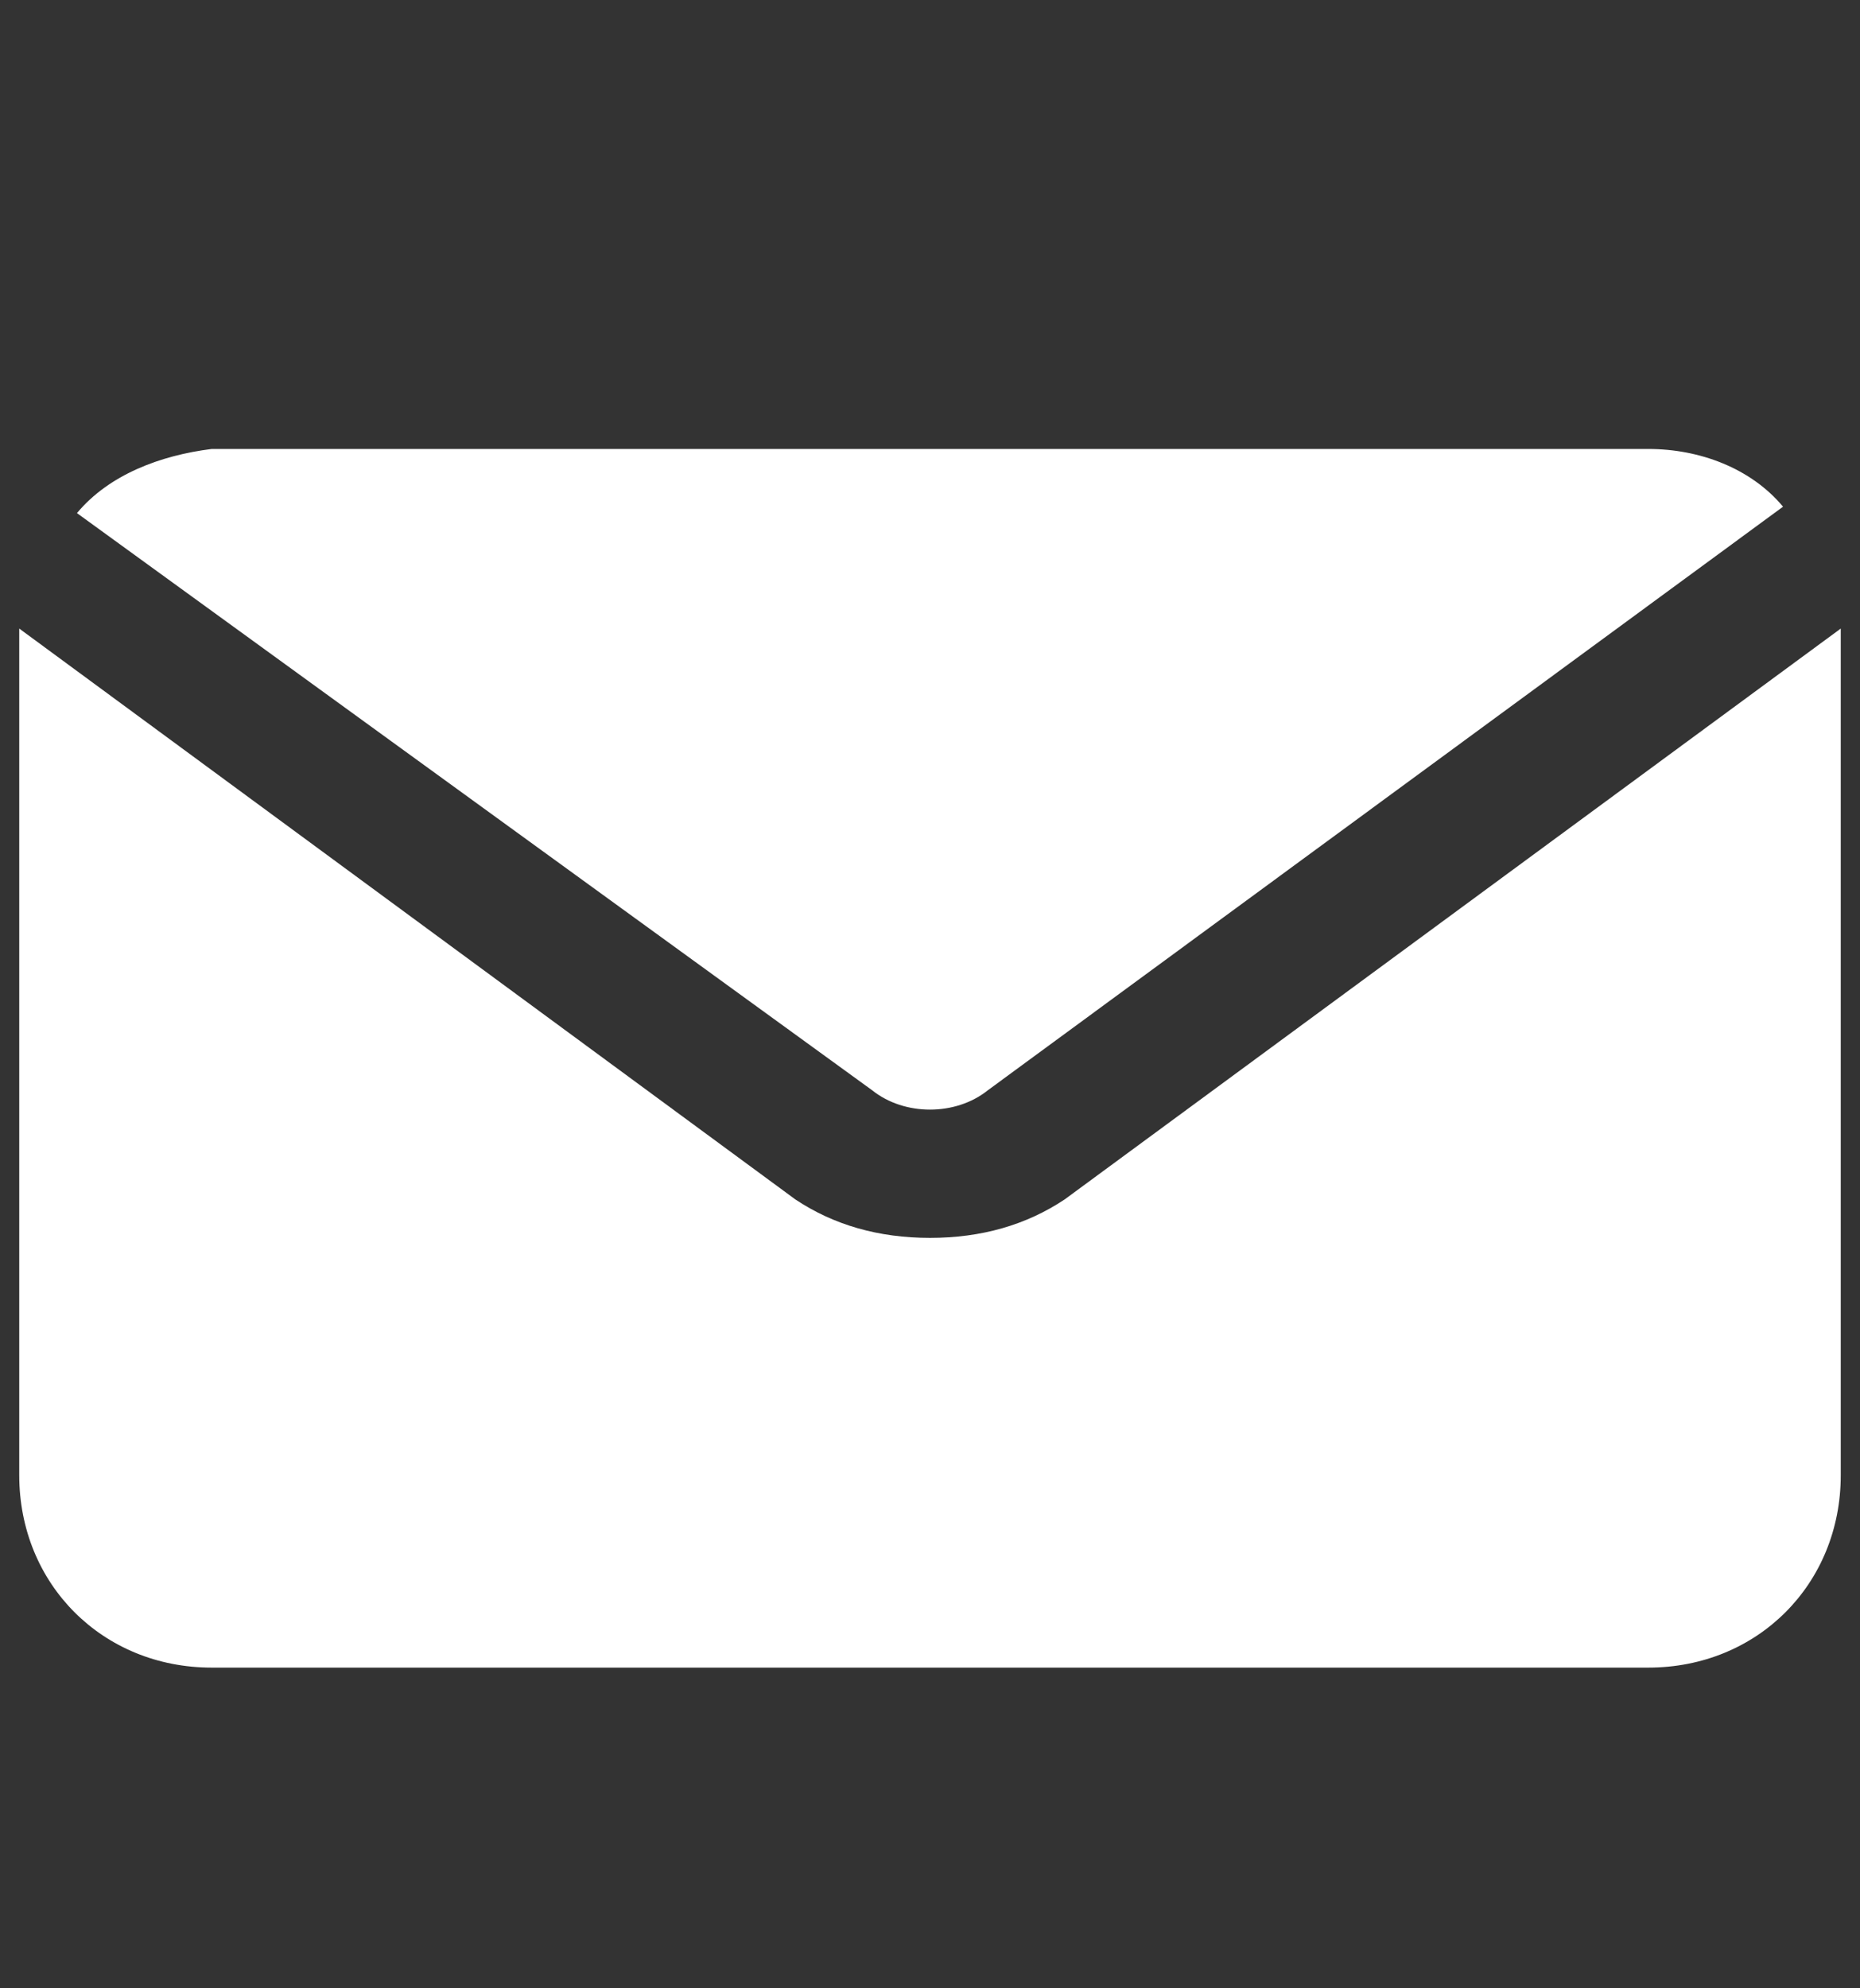
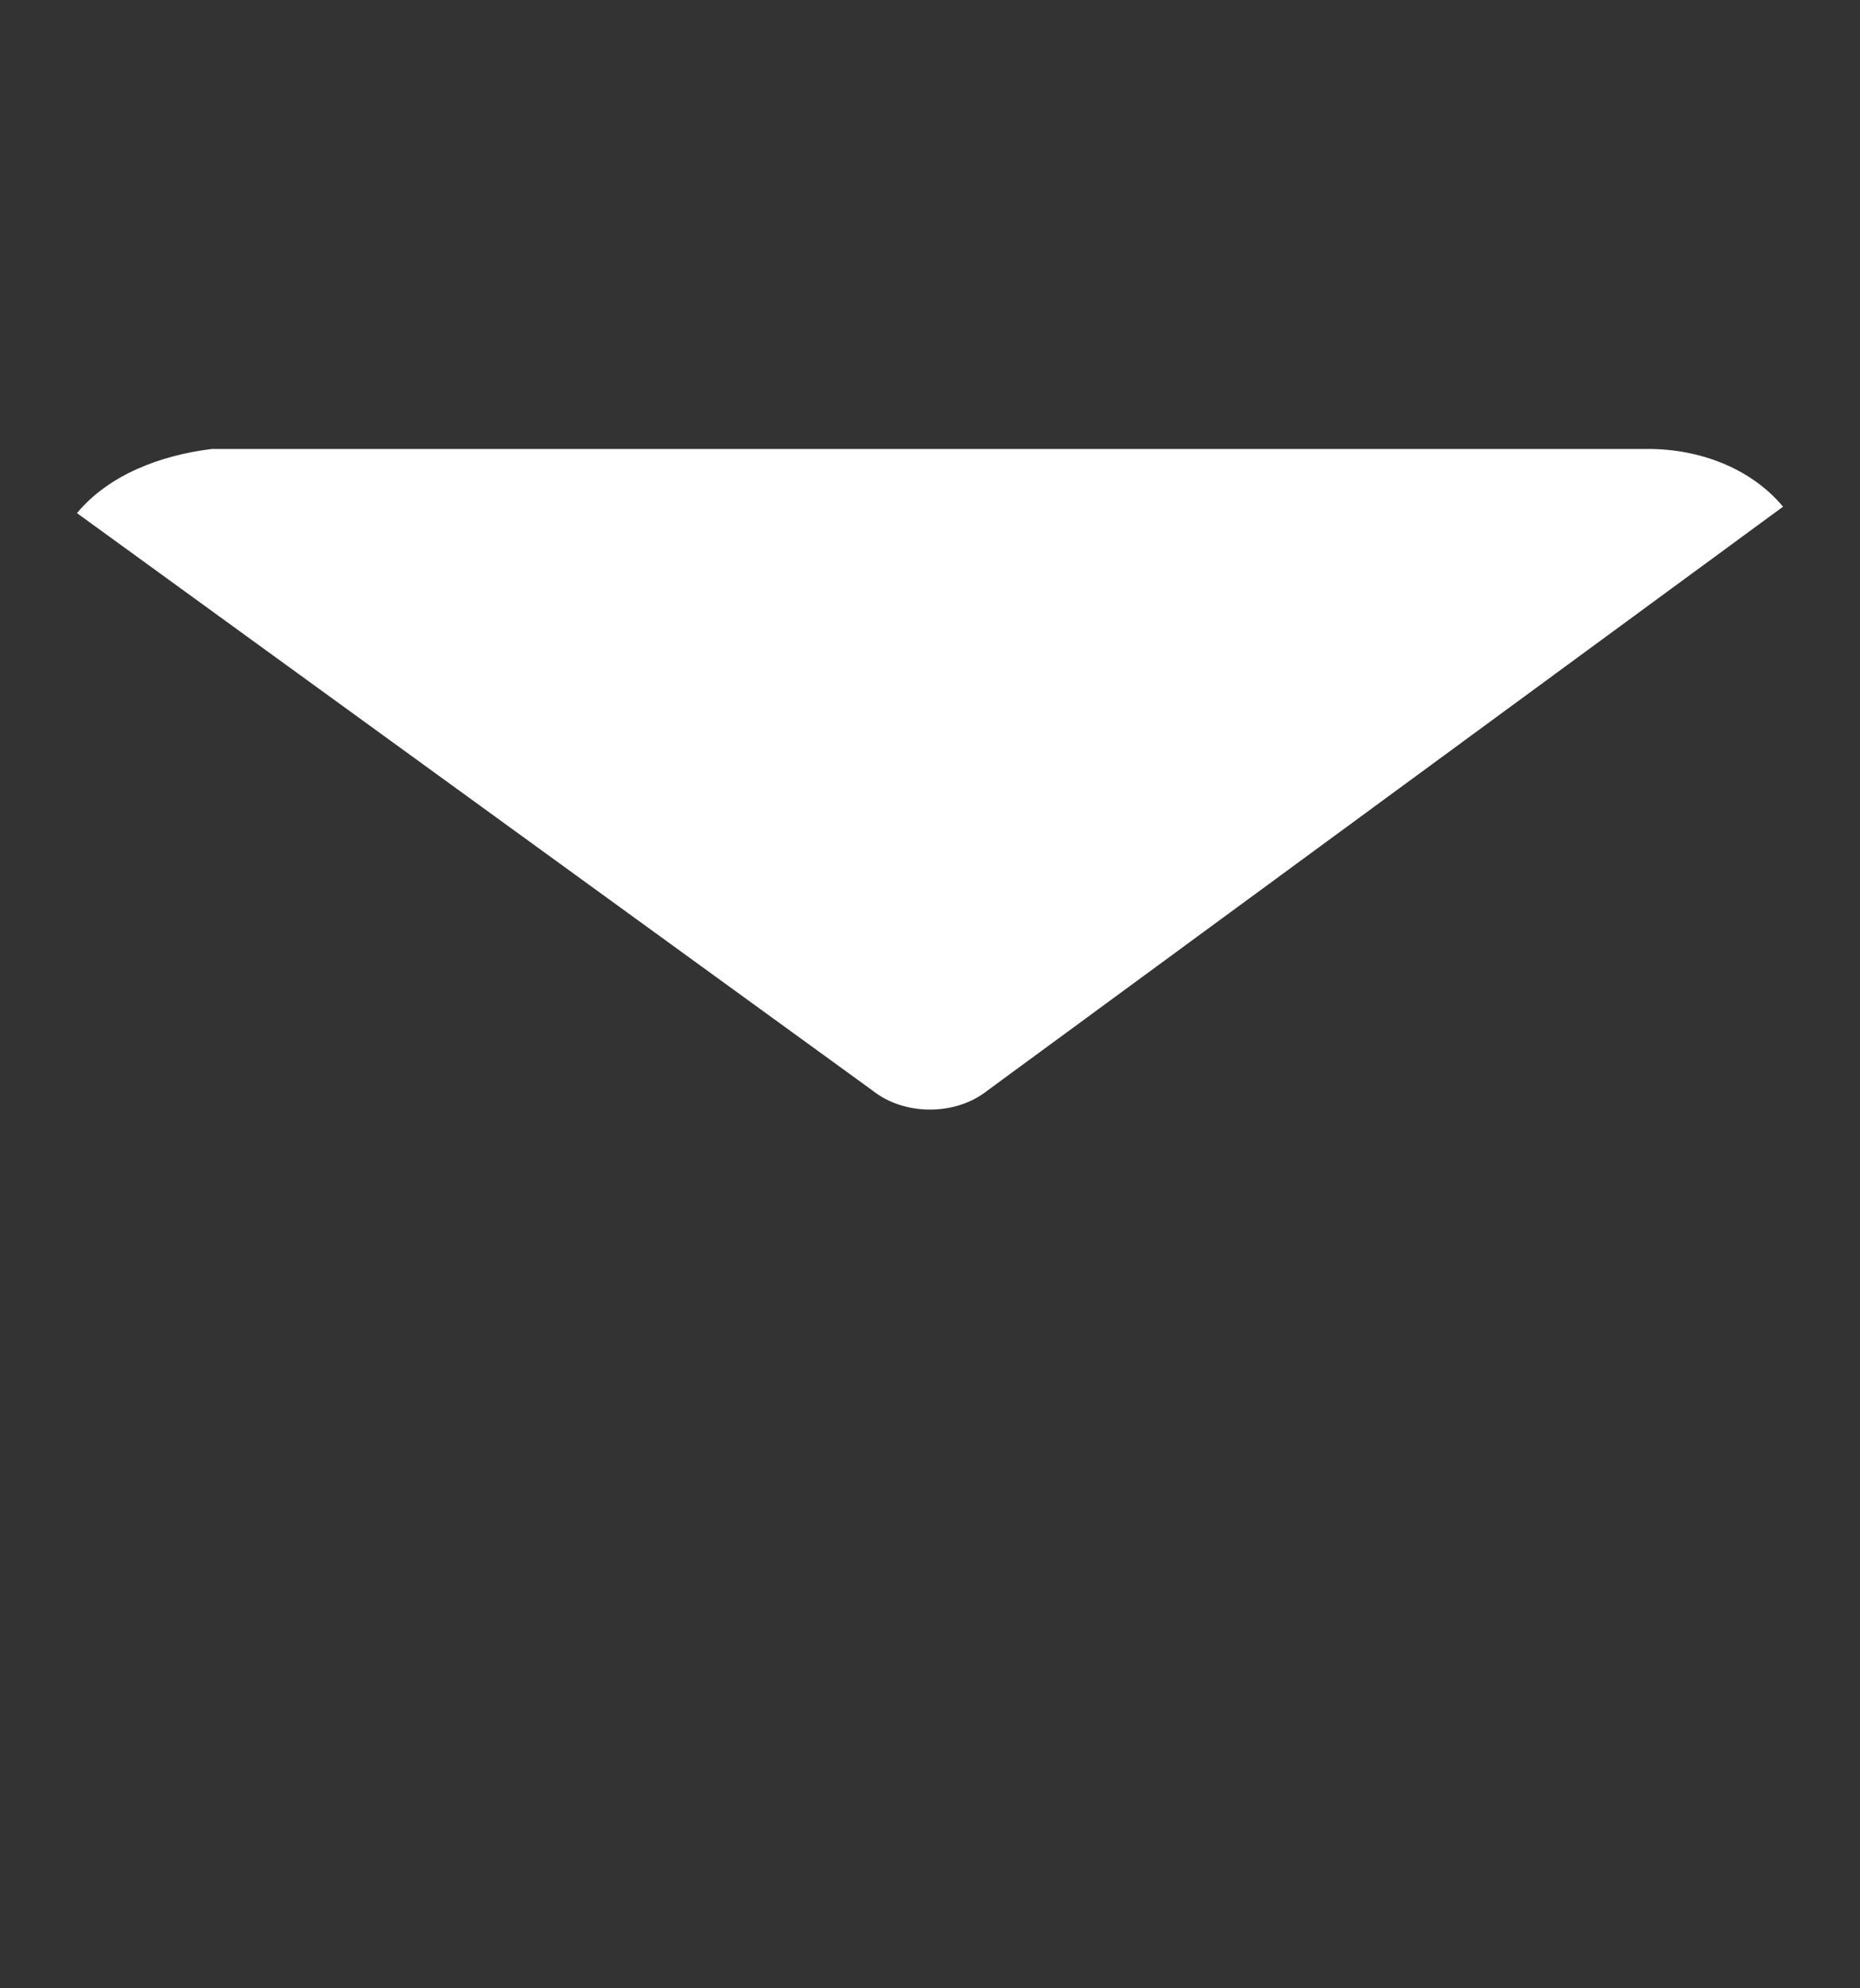
<svg xmlns="http://www.w3.org/2000/svg" version="1.1" id="レイヤー_1" x="0px" y="0px" viewBox="0 0 29 31" style="enable-background:new 0 0 29 31;" xml:space="preserve">
  <rect x="0" y="0" width="29" height="31" fill="#333333" stroke="none" />
  <style type="text/css">
	.st0{fill:#FFFFFF;}
</style>
  <g>
    <path class="st0" d="M13.6,17c0.5,0.4,1.3,0.4,1.8,0l12.4-9.1C27.3,7.3,26.5,7,25.7,7H3.3C2.5,7.1,1.7,7.4,1.2,8L13.6,17z" />
-     <path class="st0" d="M16.6,18.7c-0.6,0.4-1.3,0.6-2.1,0.6s-1.5-0.2-2.1-0.6L0.3,9.8c0,0.1,0,0.2,0,0.3V23c0,1.7,1.3,3,3,3h22.4   c1.7,0,3-1.3,3-3V10.1c0-0.1,0-0.2,0-0.3L16.6,18.7z" />
  </g>
</svg>